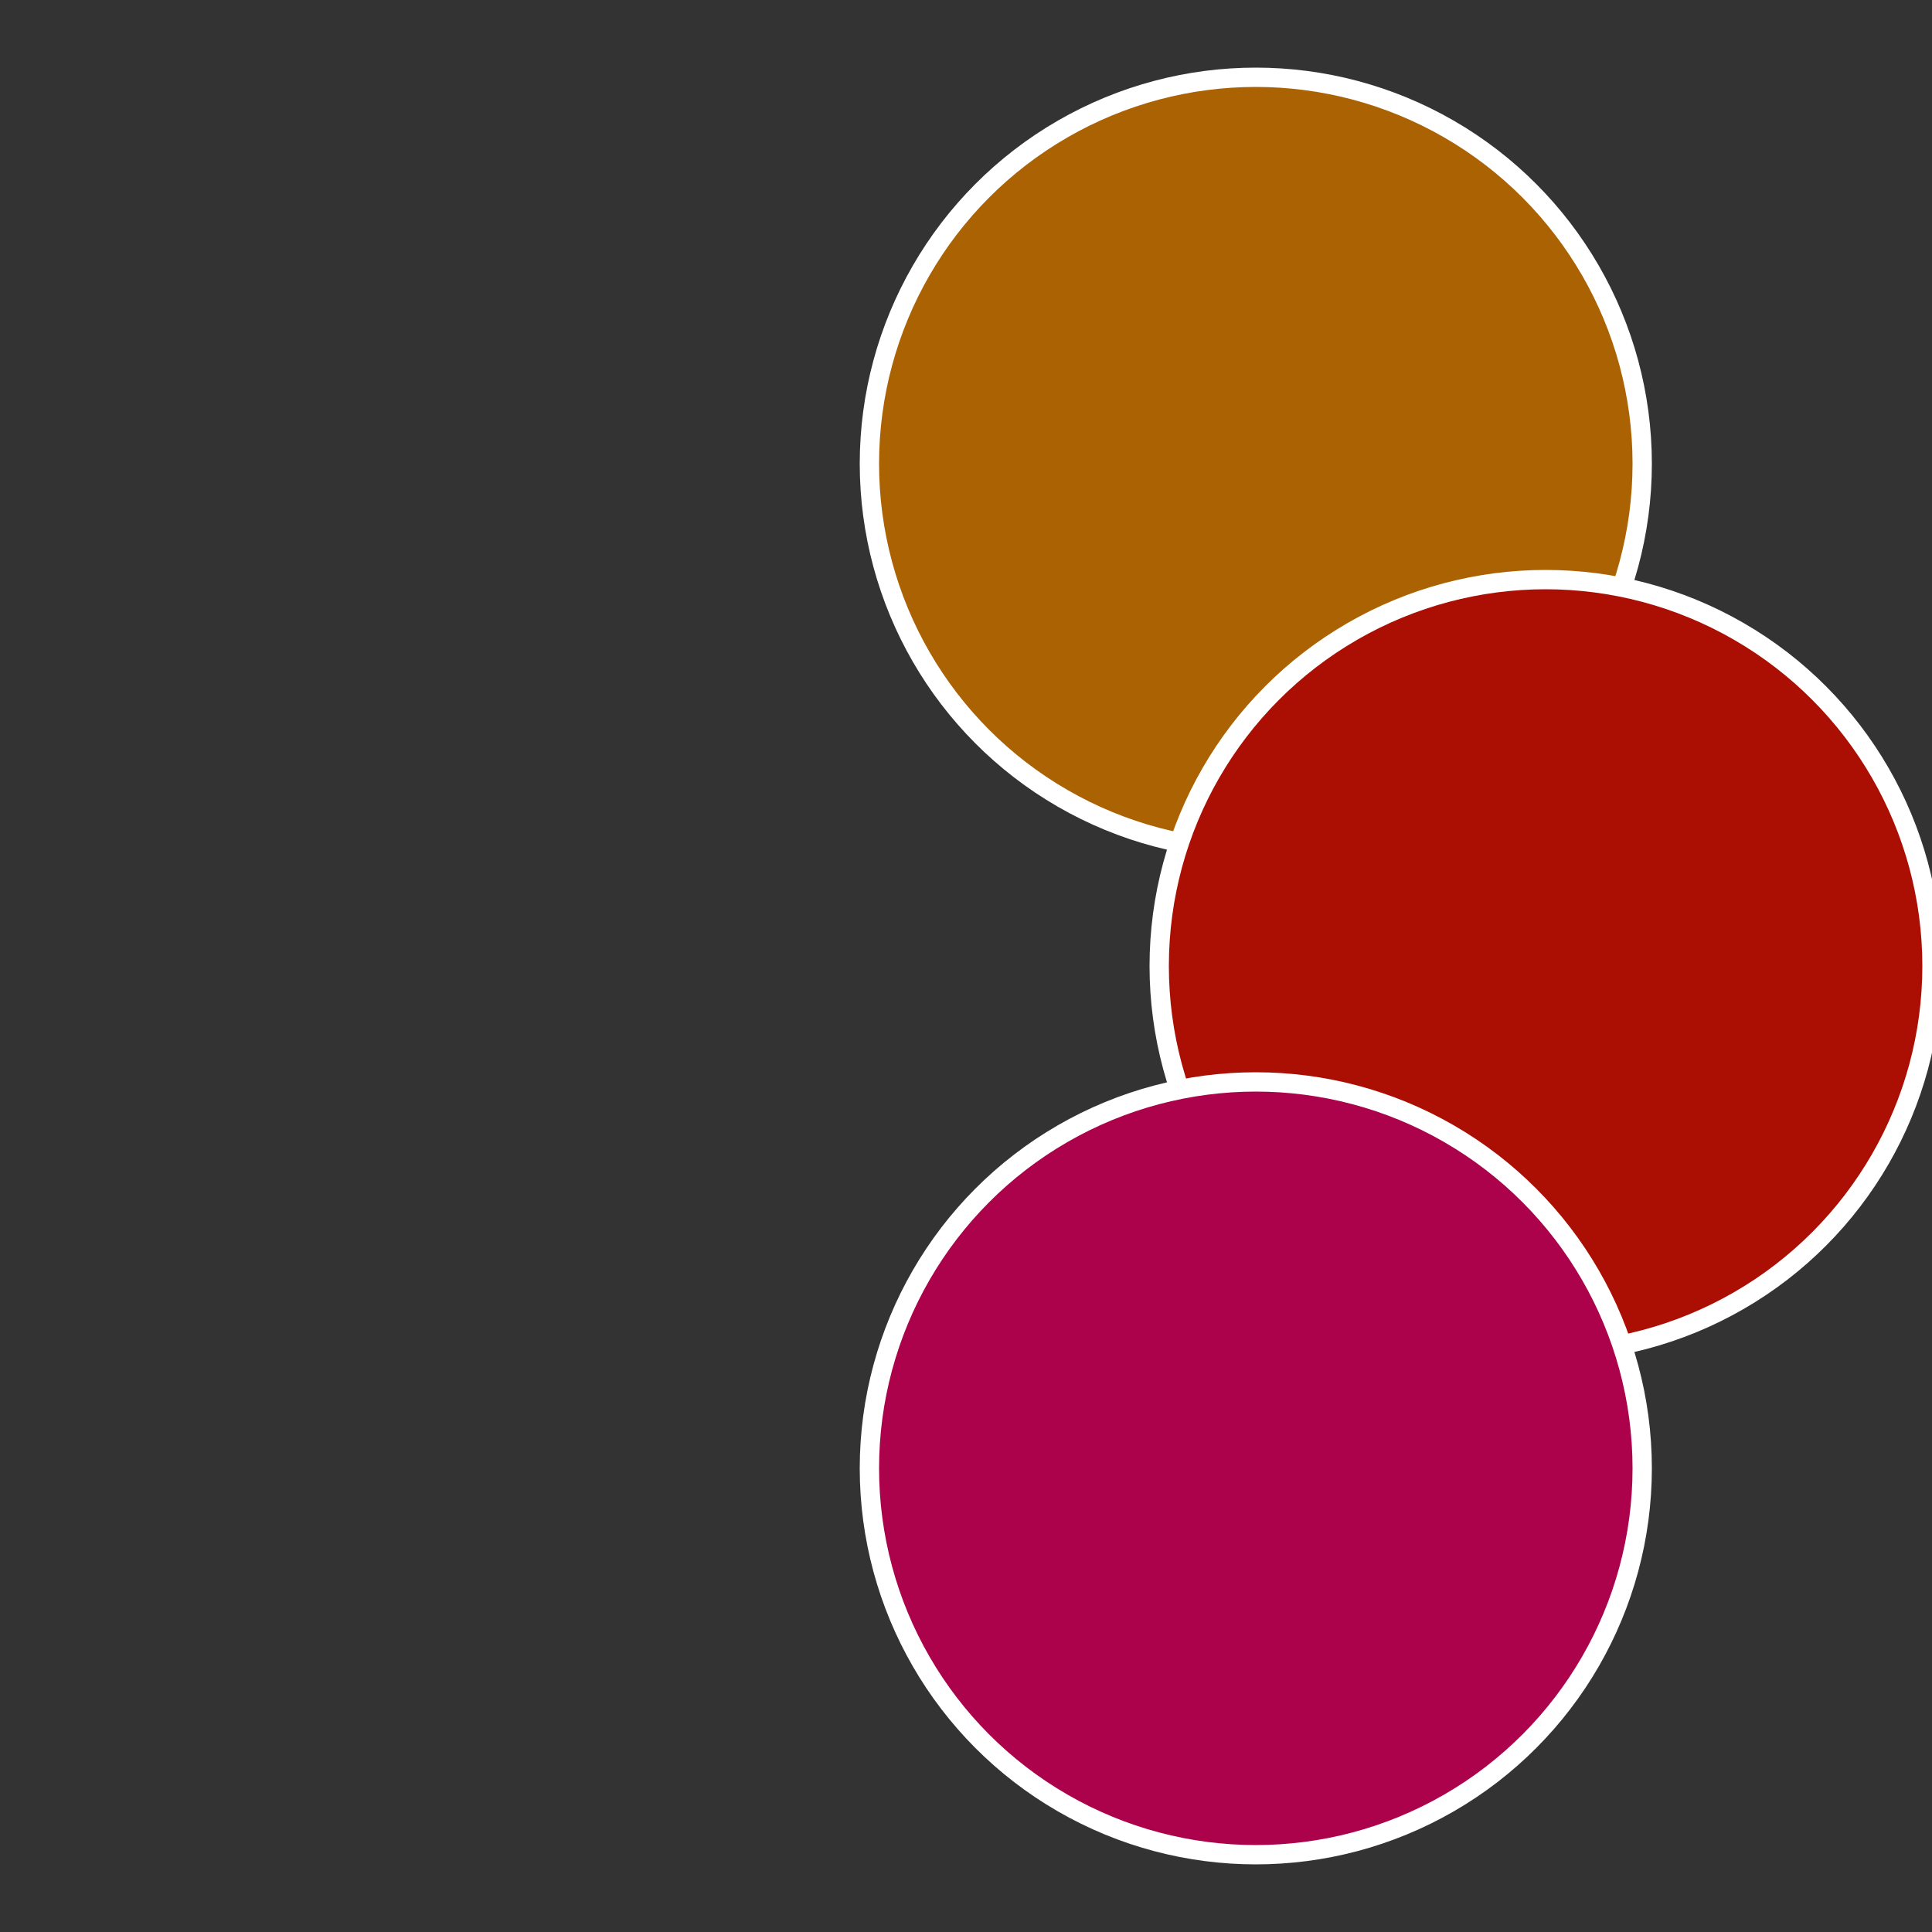
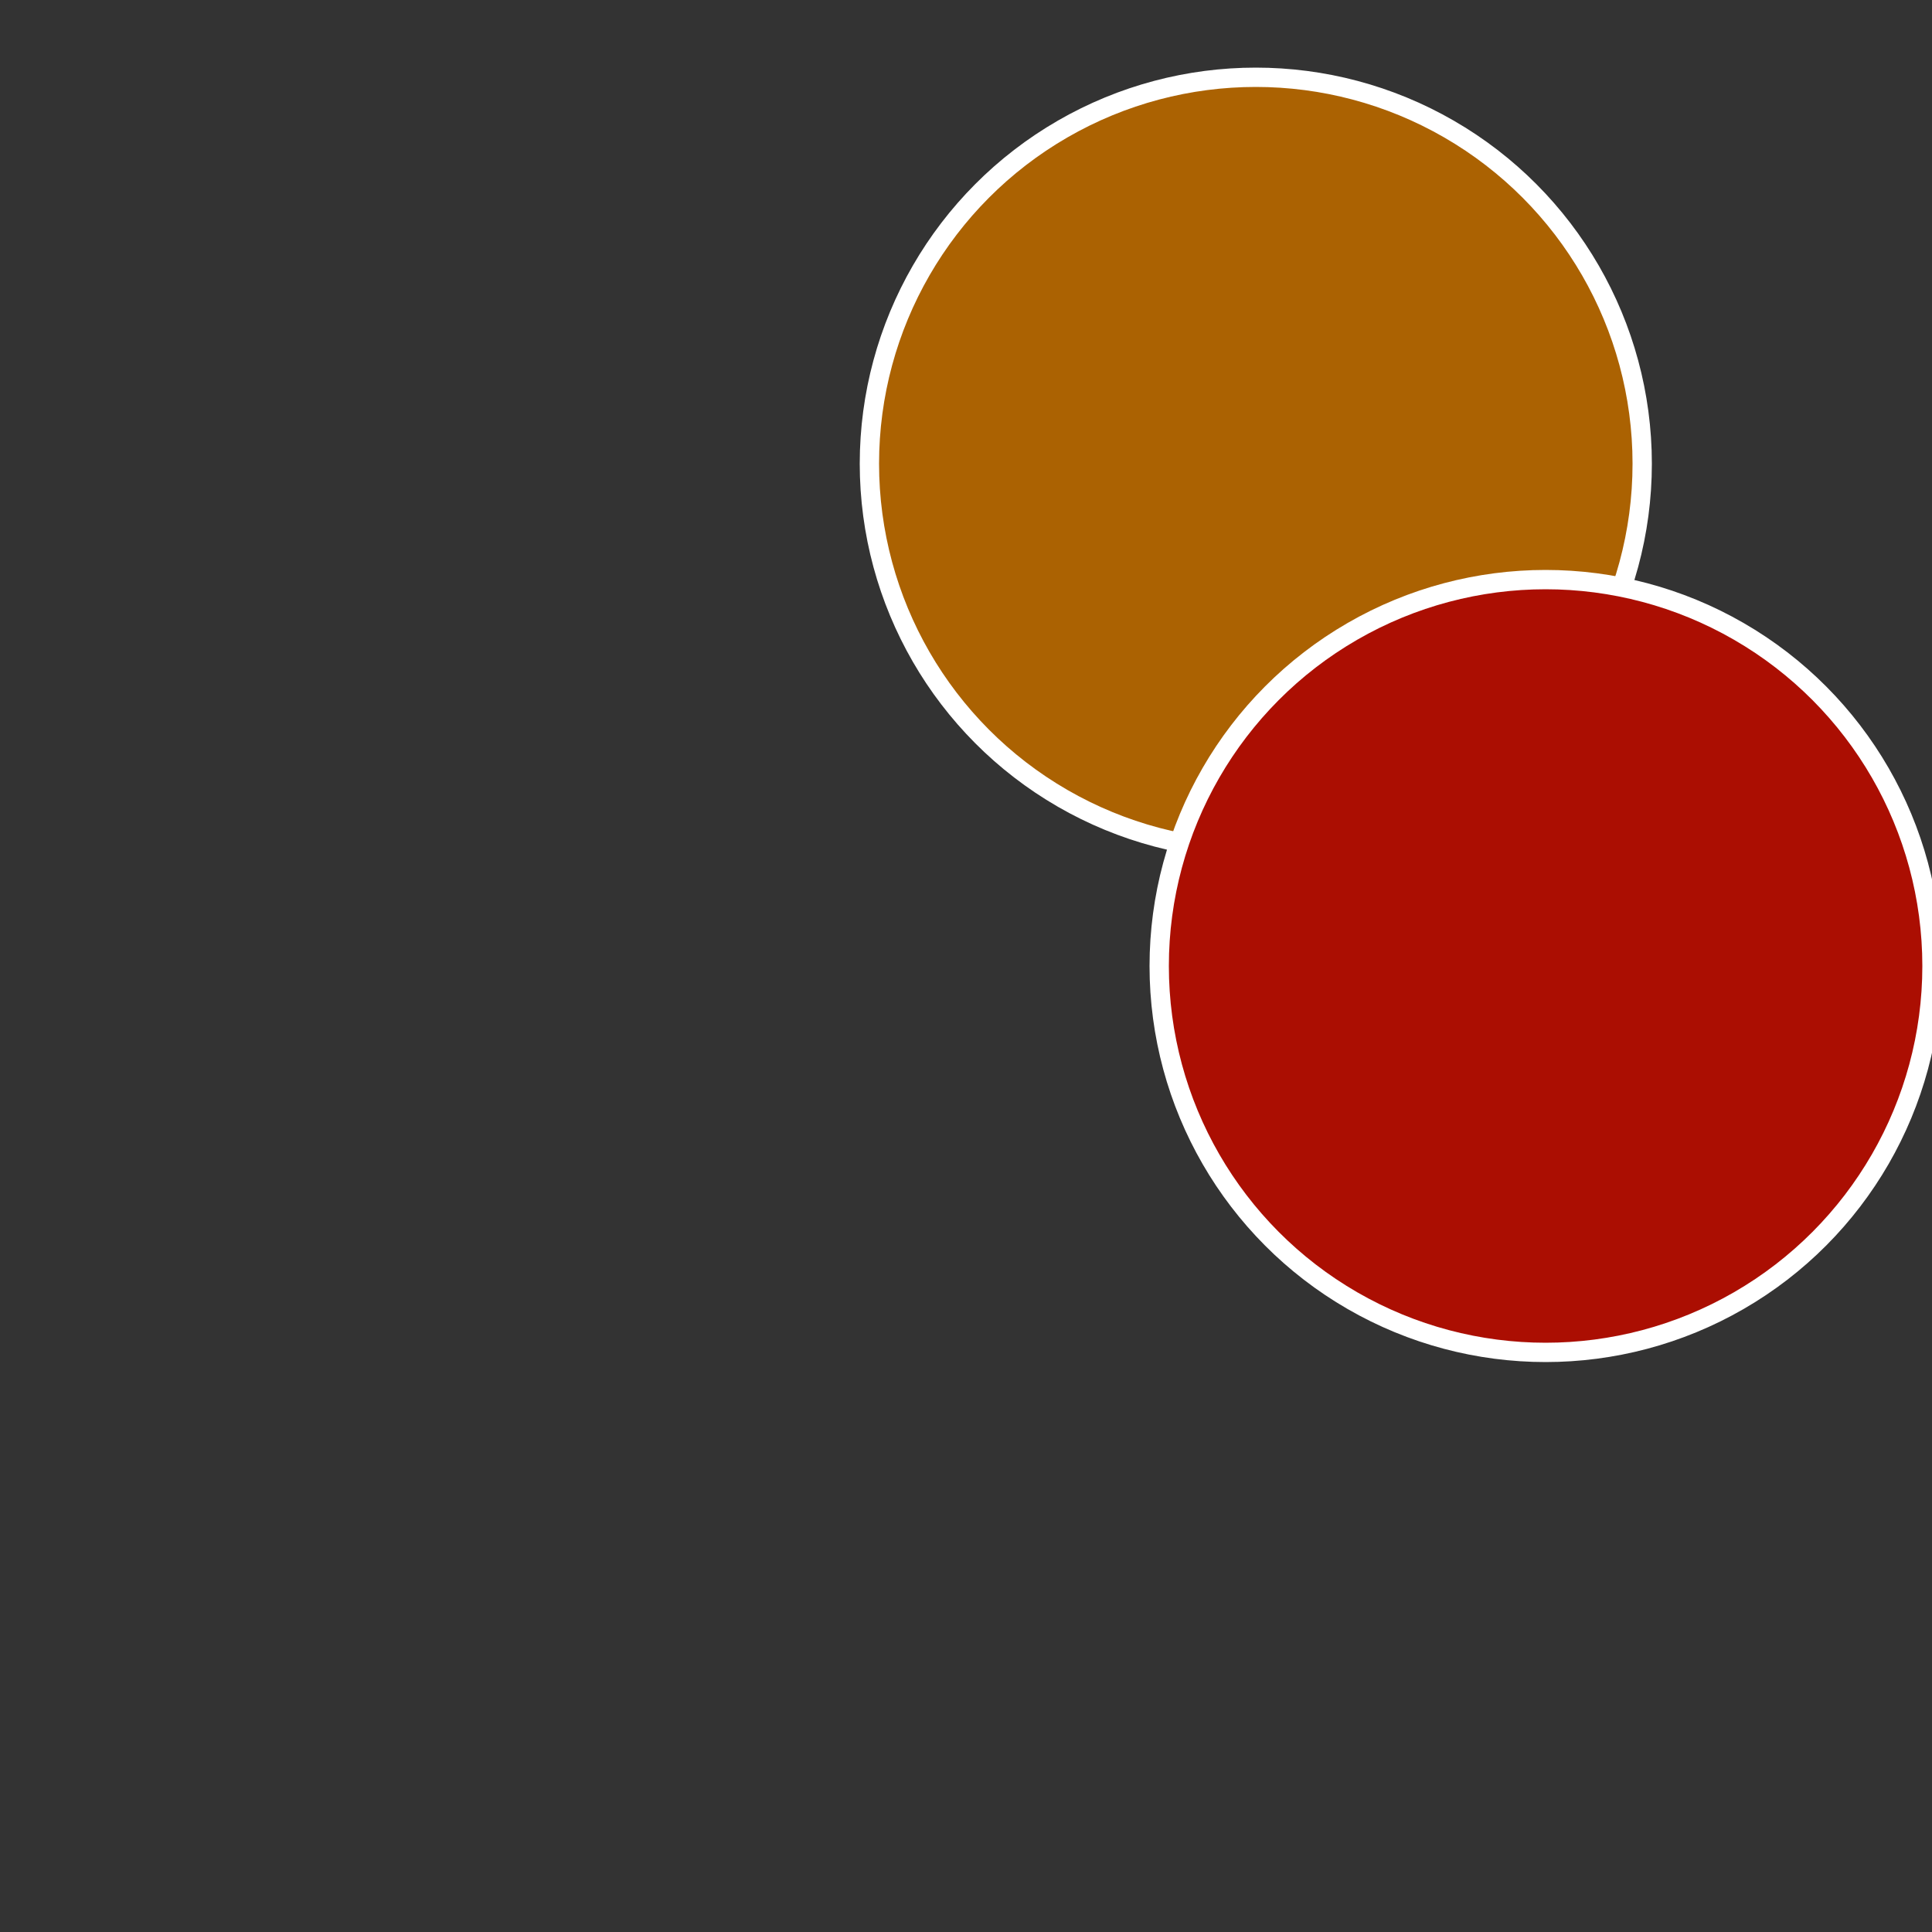
<svg xmlns="http://www.w3.org/2000/svg" width="500" height="500" viewBox="-1 -1 2 2">
  <rect x="-1" y="-1" width="2" height="2" fill="#333333" stroke="none" />
  <circle cx="0.3" cy="-0.52" r="0.4" fill="#ab6202" stroke="#fff" stroke-width="1%" />
  <circle cx="0.6" cy="0" r="0.4" fill="#ab0e02" stroke="#fff" stroke-width="1%" />
-   <circle cx="0.3" cy="0.52" r="0.4" fill="#ab024b" stroke="#fff" stroke-width="1%" />
</svg>